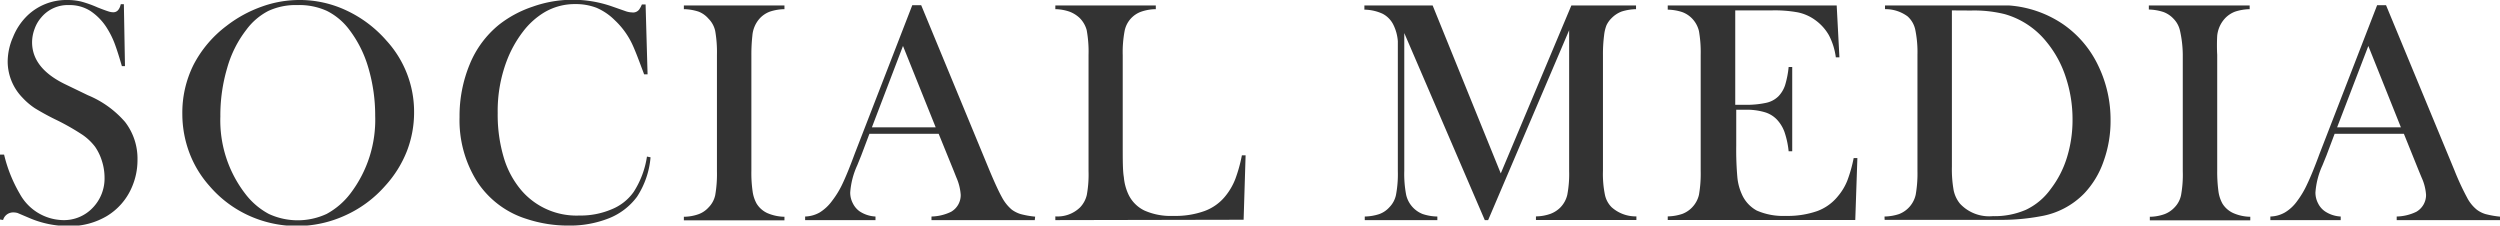
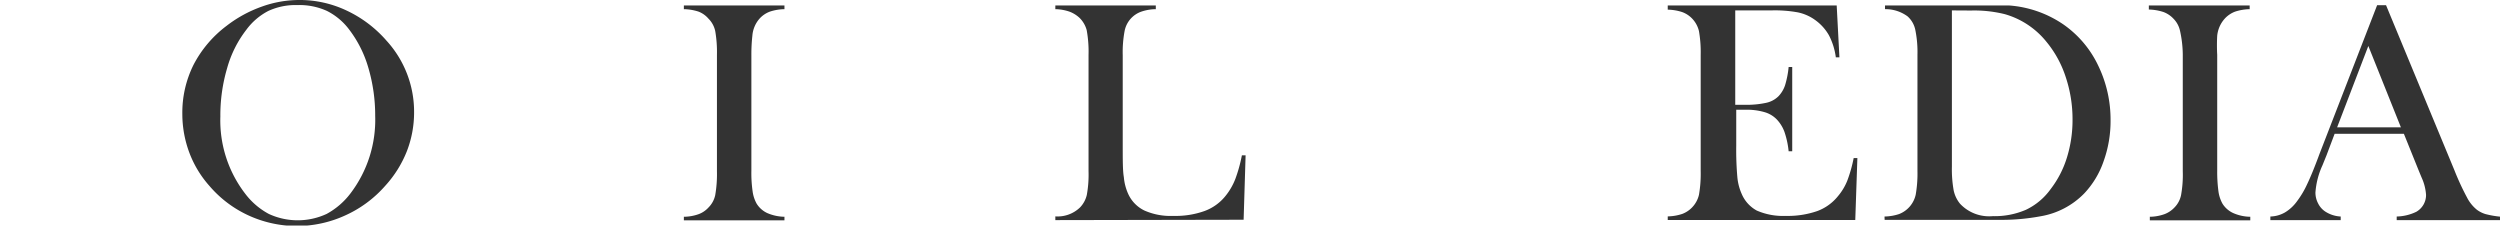
<svg xmlns="http://www.w3.org/2000/svg" width="201.83" height="18.21" viewBox="0 0 201.83 18.21">
  <defs>
    <style>.cls-1{fill:#333;}</style>
  </defs>
  <g id="レイヤー_2" data-name="レイヤー 2">
    <g id="レイヤー_1-2" data-name="レイヤー 1">
-       <path class="cls-1" d="M0,17.72l0-5.24H.33A11.54,11.54,0,0,0,1.6,15.65a4.07,4.07,0,0,0,3.48,2.12,3.19,3.19,0,0,0,2.41-1,3.4,3.4,0,0,0,.95-2.47A4.43,4.43,0,0,0,8.23,13a4.17,4.17,0,0,0-.56-1.16,4.43,4.43,0,0,0-1-.95,19.16,19.16,0,0,0-2-1.15,20.57,20.57,0,0,1-1.85-1,5.51,5.51,0,0,1-1-.85A4.2,4.2,0,0,1,.62,5a4.94,4.94,0,0,1,.43-2A5,5,0,0,1,2.23,1.24,4.54,4.54,0,0,1,5.42,0,4.84,4.84,0,0,1,6.53.12,9.11,9.11,0,0,1,7.88.6c.43.17.71.27.87.32a1.25,1.25,0,0,0,.4.07c.3,0,.5-.22.6-.65H10l.09,5H9.84c-.23-.8-.43-1.42-.59-1.84a6.94,6.94,0,0,0-.59-1.19A4.56,4.56,0,0,0,7.29.88,3.11,3.11,0,0,0,5.57.41a2.78,2.78,0,0,0-2.24,1,2.84,2.84,0,0,0-.54.93,3.11,3.11,0,0,0-.2,1.07q0,2.12,2.73,3.42l1.78.86a8,8,0,0,1,3,2.16,4.85,4.85,0,0,1,1,3.07,5.47,5.47,0,0,1-.47,2.23,5,5,0,0,1-2,2.29,5.84,5.84,0,0,1-3.11.81,8,8,0,0,1-3.15-.65l-.94-.4a1.16,1.16,0,0,0-.34-.05.84.84,0,0,0-.84.61Z" />
      <path class="cls-1" d="M14.72,9.22a8.66,8.66,0,0,1,.91-4A9.29,9.29,0,0,1,18.3,2.08,10.21,10.21,0,0,1,21.12.54a8.94,8.94,0,0,1,3-.54A8.85,8.85,0,0,1,28,.86a9.76,9.76,0,0,1,3.2,2.42,8.5,8.5,0,0,1,2.23,5.78,8.65,8.65,0,0,1-.58,3.14A9.07,9.07,0,0,1,31.1,15a9.45,9.45,0,0,1-3.25,2.4,9.35,9.35,0,0,1-7.77,0A9.19,9.19,0,0,1,16.9,15a8.55,8.55,0,0,1-1.62-2.69A8.94,8.94,0,0,1,14.72,9.22Zm3.07.19a9.69,9.69,0,0,0,2,6.22,5.86,5.86,0,0,0,1.91,1.64,5.55,5.55,0,0,0,4.67,0,6,6,0,0,0,1.92-1.65,9.81,9.81,0,0,0,2-6.27,13.61,13.61,0,0,0-.55-3.87A9.35,9.35,0,0,0,28.2,2.4,5.13,5.13,0,0,0,26.39.88,5.36,5.36,0,0,0,24,.41a5.24,5.24,0,0,0-2.33.47A5.12,5.12,0,0,0,19.89,2.4a9,9,0,0,0-1.55,3.09A13.46,13.46,0,0,0,17.79,9.41Z" />
-       <path class="cls-1" d="M52.12.36,52.28,6H52c-.09-.25-.16-.43-.21-.56-.3-.81-.54-1.42-.72-1.81a6.36,6.36,0,0,0-1.44-2,4.72,4.72,0,0,0-1.47-1,4.67,4.67,0,0,0-1.72-.3A4.83,4.83,0,0,0,43.94,1a6.16,6.16,0,0,0-1.73,1.57A9.25,9.25,0,0,0,40.9,4.94a11.43,11.43,0,0,0-.72,4.19,12.13,12.13,0,0,0,.49,3.59,7.26,7.26,0,0,0,1.45,2.68,5.86,5.86,0,0,0,4.65,2,6.38,6.38,0,0,0,2.6-.5,4,4,0,0,0,1.79-1.41,7.23,7.23,0,0,0,1.07-2.85l.29.06a6.86,6.86,0,0,1-1.09,3.18,5.21,5.21,0,0,1-2.24,1.73,8.54,8.54,0,0,1-3.31.6,10.63,10.63,0,0,1-3.35-.53,7.39,7.39,0,0,1-4-3,9.29,9.29,0,0,1-1.43-5.23,10.92,10.92,0,0,1,.83-4.28A8,8,0,0,1,40.28,2,9,9,0,0,1,43,.54a9.63,9.63,0,0,1,6.47,0l1,.35a1.67,1.67,0,0,0,.53.11A.62.62,0,0,0,51.6.77a2,2,0,0,0,.22-.41Z" />
      <path class="cls-1" d="M63.33.44v.3a3.94,3.94,0,0,0-1.18.2,2.12,2.12,0,0,0-.8.53,2.36,2.36,0,0,0-.61,1.41,14.14,14.14,0,0,0-.08,1.55v9.36a10.4,10.4,0,0,0,.1,1.66,2.81,2.81,0,0,0,.33,1,2,2,0,0,0,.85.75,3.63,3.63,0,0,0,1.39.3v.29H55.21v-.29a3.63,3.63,0,0,0,1.19-.21,2,2,0,0,0,.79-.53,2,2,0,0,0,.55-1,9.93,9.93,0,0,0,.14-1.93V4.43a9.93,9.93,0,0,0-.14-1.93,2,2,0,0,0-.55-1A2,2,0,0,0,56.4.94a4.07,4.07,0,0,0-1.19-.2V.44Z" />
-       <path class="cls-1" d="M83.54,17.77H75.2v-.29a3.82,3.82,0,0,0,1.58-.38,1.55,1.55,0,0,0,.78-1.37,4.15,4.15,0,0,0-.35-1.4L77,13.8l-1.22-3H70.19l-.66,1.75-.32.79a6.32,6.32,0,0,0-.57,2.2,1.86,1.86,0,0,0,.21.87,1.73,1.73,0,0,0,.56.66,2.55,2.55,0,0,0,1.27.41v.29H65v-.29a2.53,2.53,0,0,0,1.18-.33,3.57,3.57,0,0,0,1-.94A7.29,7.29,0,0,0,68,14.87c.26-.54.6-1.36,1-2.45l4.65-12h.72l5.52,13.35q.63,1.5,1,2.16a3.37,3.37,0,0,0,.8,1,2.42,2.42,0,0,0,.7.35,7.17,7.17,0,0,0,1.18.21Zm-8-7.49L72.9,3.71l-2.51,6.57Z" />
      <path class="cls-1" d="M85.2,17.77v-.3a2.61,2.61,0,0,0,2-.73,2.17,2.17,0,0,0,.54-1,9.14,9.14,0,0,0,.14-1.92V4.43a9.56,9.56,0,0,0-.15-2,2.19,2.19,0,0,0-.59-1,2.47,2.47,0,0,0-.8-.49A3.72,3.72,0,0,0,85.2.74V.44h8.11v.3a3.74,3.74,0,0,0-1.14.19A2.07,2.07,0,0,0,90.8,2.46a9.26,9.26,0,0,0-.16,2v7.33c0,1.12,0,2,.09,2.51a4.14,4.14,0,0,0,.35,1.35A2.75,2.75,0,0,0,92.4,17a5.22,5.22,0,0,0,2.32.43,6.94,6.94,0,0,0,2.54-.4A3.88,3.88,0,0,0,99,15.74a5.08,5.08,0,0,0,.73-1.29,11.89,11.89,0,0,0,.53-1.91l.3,0-.16,5.2Z" />
-       <path class="cls-1" d="M132.08.74a4.17,4.17,0,0,0-1.16.19,2.27,2.27,0,0,0-.81.53,2,2,0,0,0-.42.59,3.2,3.2,0,0,0-.19.82,11.72,11.72,0,0,0-.09,1.56v9.36a8.4,8.4,0,0,0,.16,1.94,2,2,0,0,0,.54,1,2.93,2.93,0,0,0,2,.74v.29H124v-.29a3.62,3.62,0,0,0,1.18-.21,2.23,2.23,0,0,0,.81-.53,2.17,2.17,0,0,0,.54-1,9,9,0,0,0,.15-1.92V2.44l-6.54,15.33h-.27l-6.5-15.1V13.79a9,9,0,0,0,.15,1.93,2.18,2.18,0,0,0,1.34,1.56,3.94,3.94,0,0,0,1.18.2v.29h-5.86v-.29a3.94,3.94,0,0,0,1.18-.2,2,2,0,0,0,.8-.54,2,2,0,0,0,.54-1,9,9,0,0,0,.15-1.92V4.43c0-.39,0-.76,0-1.1A3.56,3.56,0,0,0,112.49,2a2,2,0,0,0-.87-.89,3.63,3.63,0,0,0-1.47-.33V.44h5.51L121.16,14,126.86.44h5.22Z" />
      <path class="cls-1" d="M148.28.44l.22,4.19-.29,0a5.35,5.35,0,0,0-.55-1.77,3.85,3.85,0,0,0-1.1-1.23A3.63,3.63,0,0,0,145.15,1,10.35,10.35,0,0,0,143,.84h-2.91V8.46h.76a7.41,7.41,0,0,0,1.74-.16,2,2,0,0,0,1-.54,2.4,2.4,0,0,0,.52-.87,7.52,7.52,0,0,0,.29-1.48h.29l0,6.8h-.29a7,7,0,0,0-.34-1.57,2.91,2.91,0,0,0-.62-1,2.22,2.22,0,0,0-1-.59,5.13,5.13,0,0,0-1.54-.19h-.73v2.91a25.06,25.06,0,0,0,.09,2.53,4.23,4.23,0,0,0,.34,1.33A2.75,2.75,0,0,0,141.83,17a5.3,5.3,0,0,0,2.33.43,7.27,7.27,0,0,0,2.55-.39,3.85,3.85,0,0,0,1.67-1.2,4.56,4.56,0,0,0,.75-1.24,11.2,11.2,0,0,0,.52-1.84h.3l-.17,5H134.64v-.29a3.93,3.93,0,0,0,1.17-.2,2.14,2.14,0,0,0,.81-.54,2.17,2.17,0,0,0,.54-1,9.88,9.88,0,0,0,.14-1.92V4.43a9.88,9.88,0,0,0-.14-1.92,2.2,2.2,0,0,0-.54-1,2.12,2.12,0,0,0-.8-.53,3.94,3.94,0,0,0-1.18-.2V.44Z" />
      <path class="cls-1" d="M152.14,17.48a3.94,3.94,0,0,0,1.18-.2,2.18,2.18,0,0,0,1.34-1.57,9.88,9.88,0,0,0,.14-1.92V4.43a9,9,0,0,0-.17-2A2,2,0,0,0,154,1.32a3,3,0,0,0-1.82-.58V.44h7c1.55,0,2.53,0,3,0A8.9,8.9,0,0,1,166.62,2a8.47,8.47,0,0,1,2.77,3.29,10,10,0,0,1,1,4.44,9.56,9.56,0,0,1-.57,3.31,7.13,7.13,0,0,1-1.56,2.58,6.4,6.4,0,0,1-3.52,1.84,17.11,17.11,0,0,1-3.21.29h-9.38ZM157.58.84V13.46a9.82,9.82,0,0,0,.14,1.89,2.5,2.5,0,0,0,.52,1.1,3.22,3.22,0,0,0,2.64,1,6.36,6.36,0,0,0,2.67-.51,5.2,5.2,0,0,0,2-1.67,8.08,8.08,0,0,0,1.32-2.56,10.22,10.22,0,0,0,.45-3.07,10.75,10.75,0,0,0-.55-3.42,8.65,8.65,0,0,0-1.56-2.85,6.65,6.65,0,0,0-3.37-2.23,10.24,10.24,0,0,0-2.71-.29Z" />
      <path class="cls-1" d="M181.62.44v.3a4.06,4.06,0,0,0-1.18.2,2.2,2.2,0,0,0-.8.53A2.42,2.42,0,0,0,179,2.88,14.14,14.14,0,0,0,179,4.43v9.36a11.74,11.74,0,0,0,.1,1.66,2.81,2.81,0,0,0,.33,1,2,2,0,0,0,.86.75,3.53,3.53,0,0,0,1.38.3v.29h-8.11v-.29a3.62,3.62,0,0,0,1.18-.21,2.12,2.12,0,0,0,.8-.53,2,2,0,0,0,.54-1,9.18,9.18,0,0,0,.14-1.93V4.43A9.18,9.18,0,0,0,176,2.5a2,2,0,0,0-.54-1,2.12,2.12,0,0,0-.8-.53,4.06,4.06,0,0,0-1.18-.2V.44Z" />
      <path class="cls-1" d="M201.83,17.77h-8.34v-.29a3.82,3.82,0,0,0,1.58-.38,1.56,1.56,0,0,0,.79-1.37,4,4,0,0,0-.36-1.4l-.22-.53-1.21-3h-5.59l-.66,1.75-.32.79a6.32,6.32,0,0,0-.57,2.2,1.86,1.86,0,0,0,.21.87,1.67,1.67,0,0,0,.57.66,2.51,2.51,0,0,0,1.26.41v.29h-5.68v-.29a2.5,2.5,0,0,0,1.18-.33,3.32,3.32,0,0,0,1-.94,7.29,7.29,0,0,0,.79-1.34c.26-.54.6-1.36,1-2.45l4.65-12h.72l5.53,13.35a20.73,20.73,0,0,0,1,2.16,3.07,3.07,0,0,0,.8,1,2.24,2.24,0,0,0,.69.35,7.38,7.38,0,0,0,1.18.21Zm-8-7.49L191.2,3.71l-2.52,6.57Z" />
    </g>
  </g>
</svg>